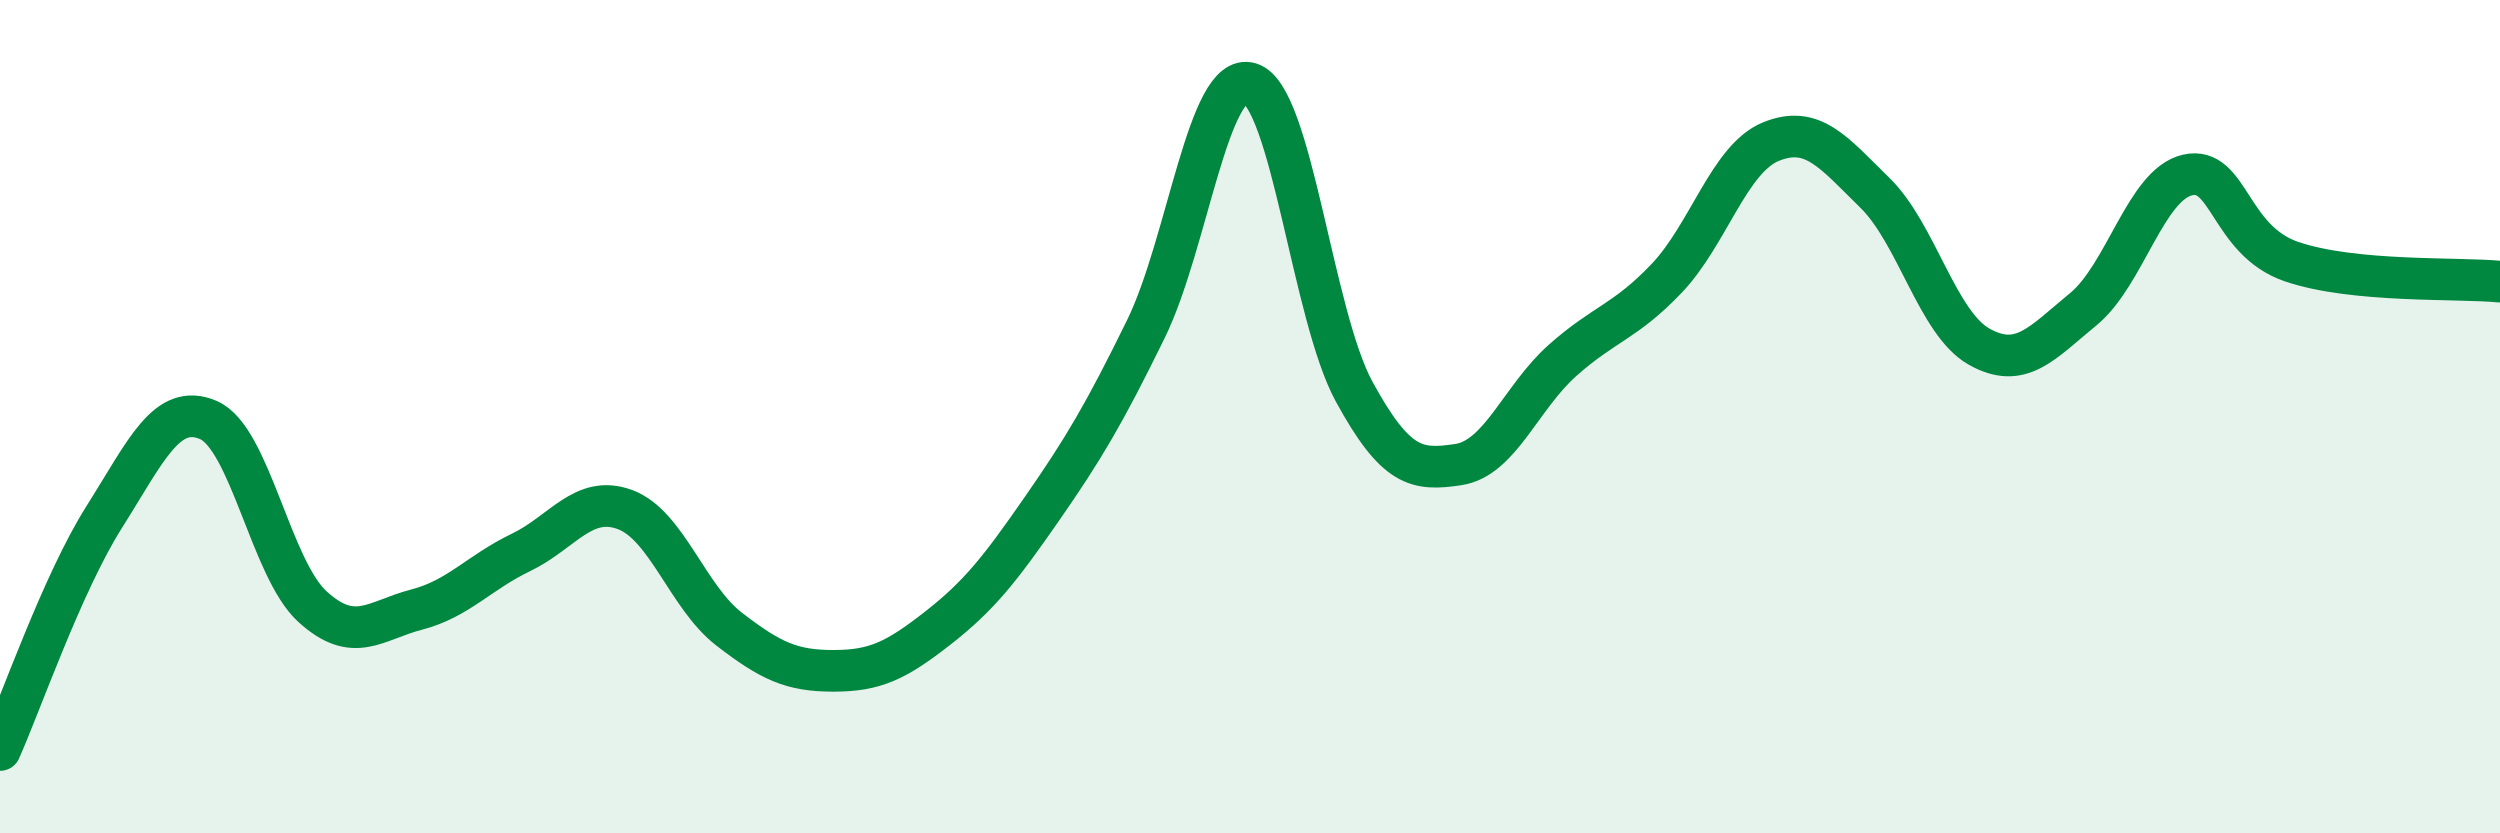
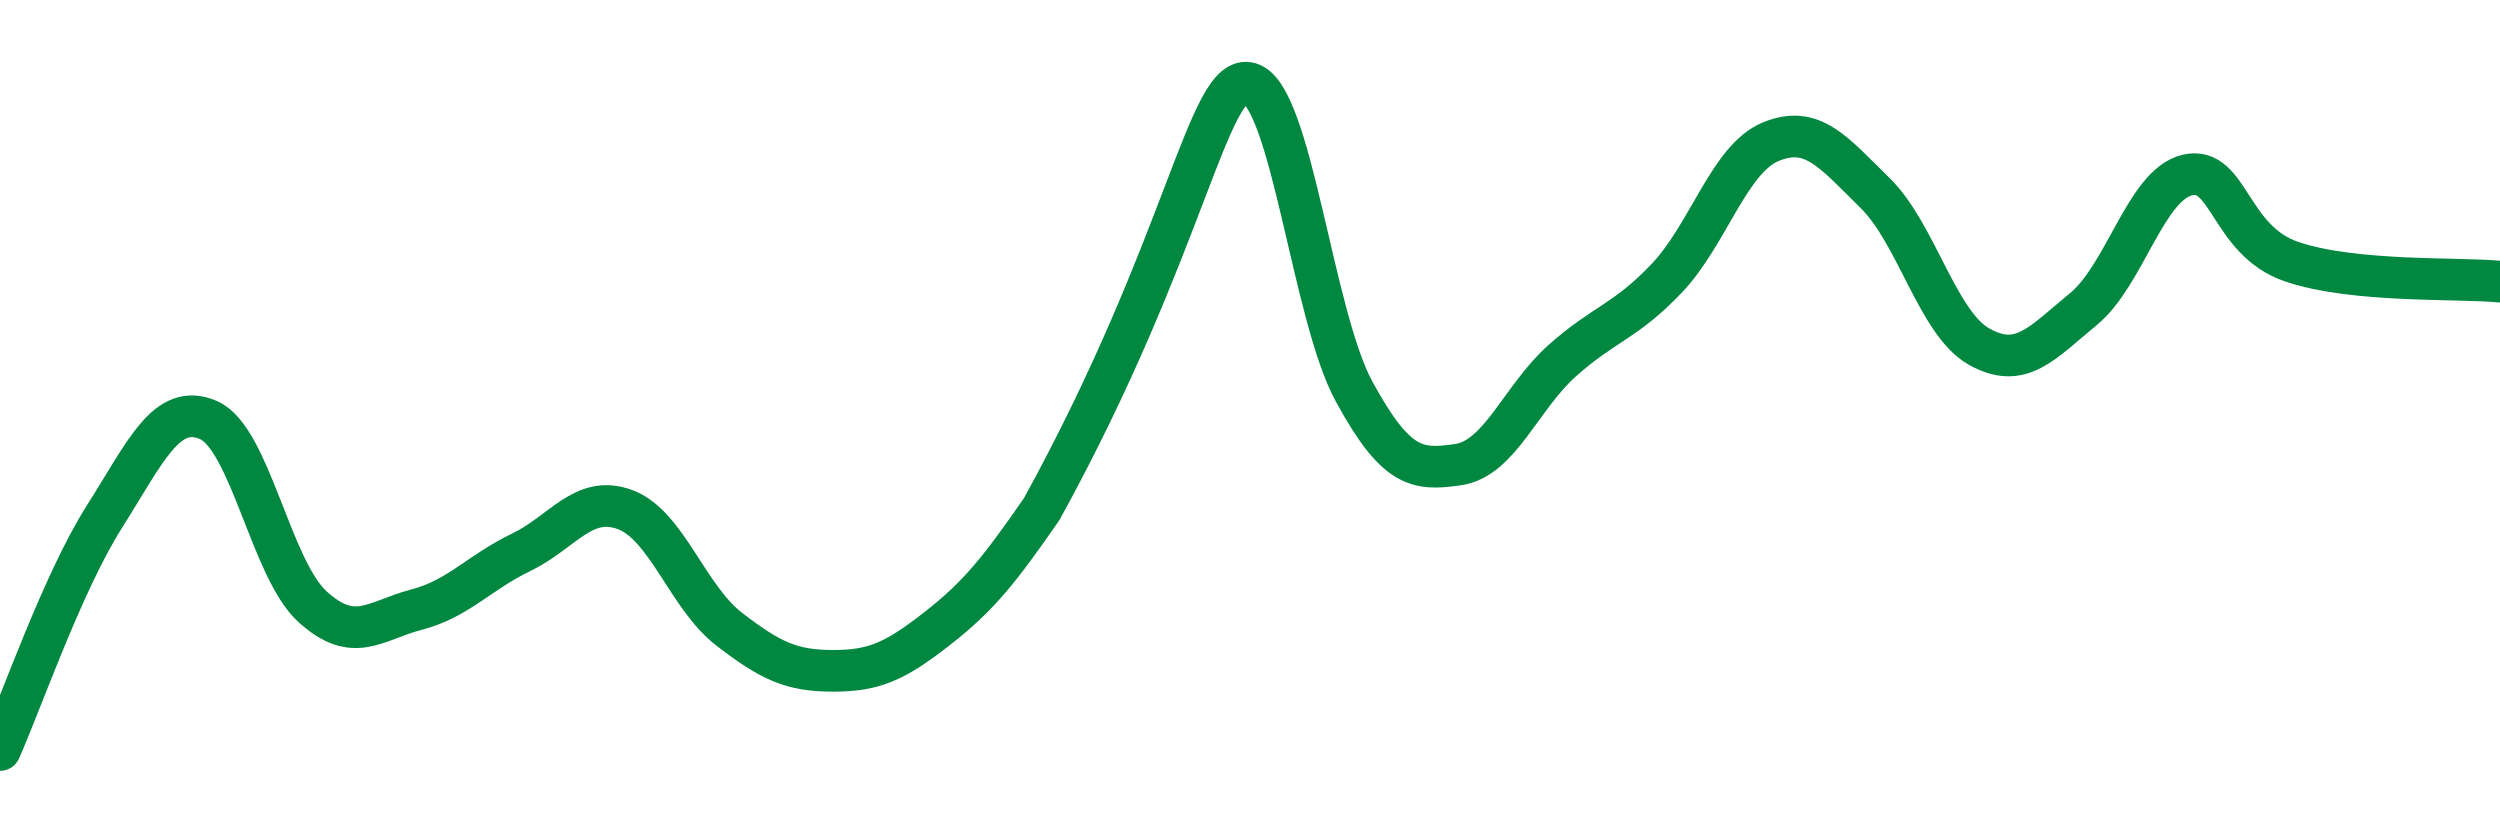
<svg xmlns="http://www.w3.org/2000/svg" width="60" height="20" viewBox="0 0 60 20">
-   <path d="M 0,18 C 0.5,16.88 1.5,13.99 2.5,12.41 C 3.5,10.83 4,9.65 5,10.08 C 6,10.51 6.5,13.65 7.5,14.56 C 8.5,15.47 9,14.89 10,14.63 C 11,14.37 11.5,13.74 12.5,13.26 C 13.5,12.78 14,11.86 15,12.23 C 16,12.6 16.5,14.33 17.5,15.1 C 18.5,15.87 19,16.1 20,16.1 C 21,16.1 21.5,15.86 22.5,15.08 C 23.5,14.3 24,13.66 25,12.22 C 26,10.78 26.5,9.94 27.5,7.9 C 28.5,5.86 29,1.7 30,2 C 31,2.3 31.5,7.57 32.5,9.4 C 33.5,11.23 34,11.3 35,11.15 C 36,11 36.5,9.54 37.5,8.65 C 38.5,7.76 39,7.73 40,6.68 C 41,5.63 41.5,3.81 42.5,3.4 C 43.5,2.99 44,3.65 45,4.63 C 46,5.61 46.5,7.76 47.5,8.32 C 48.5,8.88 49,8.24 50,7.42 C 51,6.6 51.5,4.43 52.5,4.2 C 53.5,3.97 53.5,5.77 55,6.28 C 56.5,6.79 59,6.66 60,6.76L60 20L0 20Z" fill="#008740" opacity="0.1" stroke-linecap="round" stroke-linejoin="round" />
-   <path d="M 0,18 C 0.5,16.88 1.5,13.99 2.5,12.41 C 3.5,10.83 4,9.65 5,10.08 C 6,10.51 6.5,13.65 7.5,14.56 C 8.5,15.47 9,14.89 10,14.63 C 11,14.37 11.5,13.74 12.5,13.26 C 13.5,12.78 14,11.86 15,12.23 C 16,12.6 16.5,14.33 17.5,15.1 C 18.5,15.87 19,16.1 20,16.1 C 21,16.1 21.5,15.86 22.5,15.08 C 23.5,14.3 24,13.66 25,12.22 C 26,10.78 26.5,9.94 27.5,7.9 C 28.5,5.86 29,1.7 30,2 C 31,2.3 31.5,7.57 32.5,9.4 C 33.5,11.23 34,11.3 35,11.15 C 36,11 36.5,9.54 37.5,8.65 C 38.5,7.76 39,7.73 40,6.68 C 41,5.63 41.5,3.81 42.5,3.4 C 43.5,2.99 44,3.65 45,4.63 C 46,5.61 46.5,7.76 47.5,8.32 C 48.5,8.88 49,8.24 50,7.42 C 51,6.6 51.5,4.43 52.5,4.2 C 53.5,3.97 53.5,5.77 55,6.28 C 56.5,6.79 59,6.66 60,6.76" stroke="#008740" stroke-width="1" fill="none" stroke-linecap="round" stroke-linejoin="round" />
+   <path d="M 0,18 C 0.5,16.88 1.5,13.99 2.5,12.41 C 3.5,10.83 4,9.65 5,10.08 C 6,10.51 6.5,13.65 7.5,14.56 C 8.5,15.47 9,14.89 10,14.63 C 11,14.37 11.5,13.74 12.5,13.26 C 13.5,12.78 14,11.86 15,12.23 C 16,12.6 16.5,14.33 17.5,15.1 C 18.5,15.87 19,16.1 20,16.1 C 21,16.1 21.5,15.86 22.5,15.08 C 23.5,14.3 24,13.66 25,12.22 C 28.5,5.86 29,1.7 30,2 C 31,2.3 31.5,7.57 32.5,9.4 C 33.5,11.23 34,11.3 35,11.15 C 36,11 36.5,9.54 37.5,8.65 C 38.5,7.76 39,7.73 40,6.68 C 41,5.63 41.5,3.81 42.5,3.4 C 43.5,2.99 44,3.65 45,4.63 C 46,5.61 46.5,7.76 47.5,8.32 C 48.5,8.88 49,8.24 50,7.42 C 51,6.6 51.5,4.43 52.5,4.2 C 53.5,3.97 53.5,5.77 55,6.28 C 56.5,6.79 59,6.66 60,6.76" stroke="#008740" stroke-width="1" fill="none" stroke-linecap="round" stroke-linejoin="round" />
</svg>